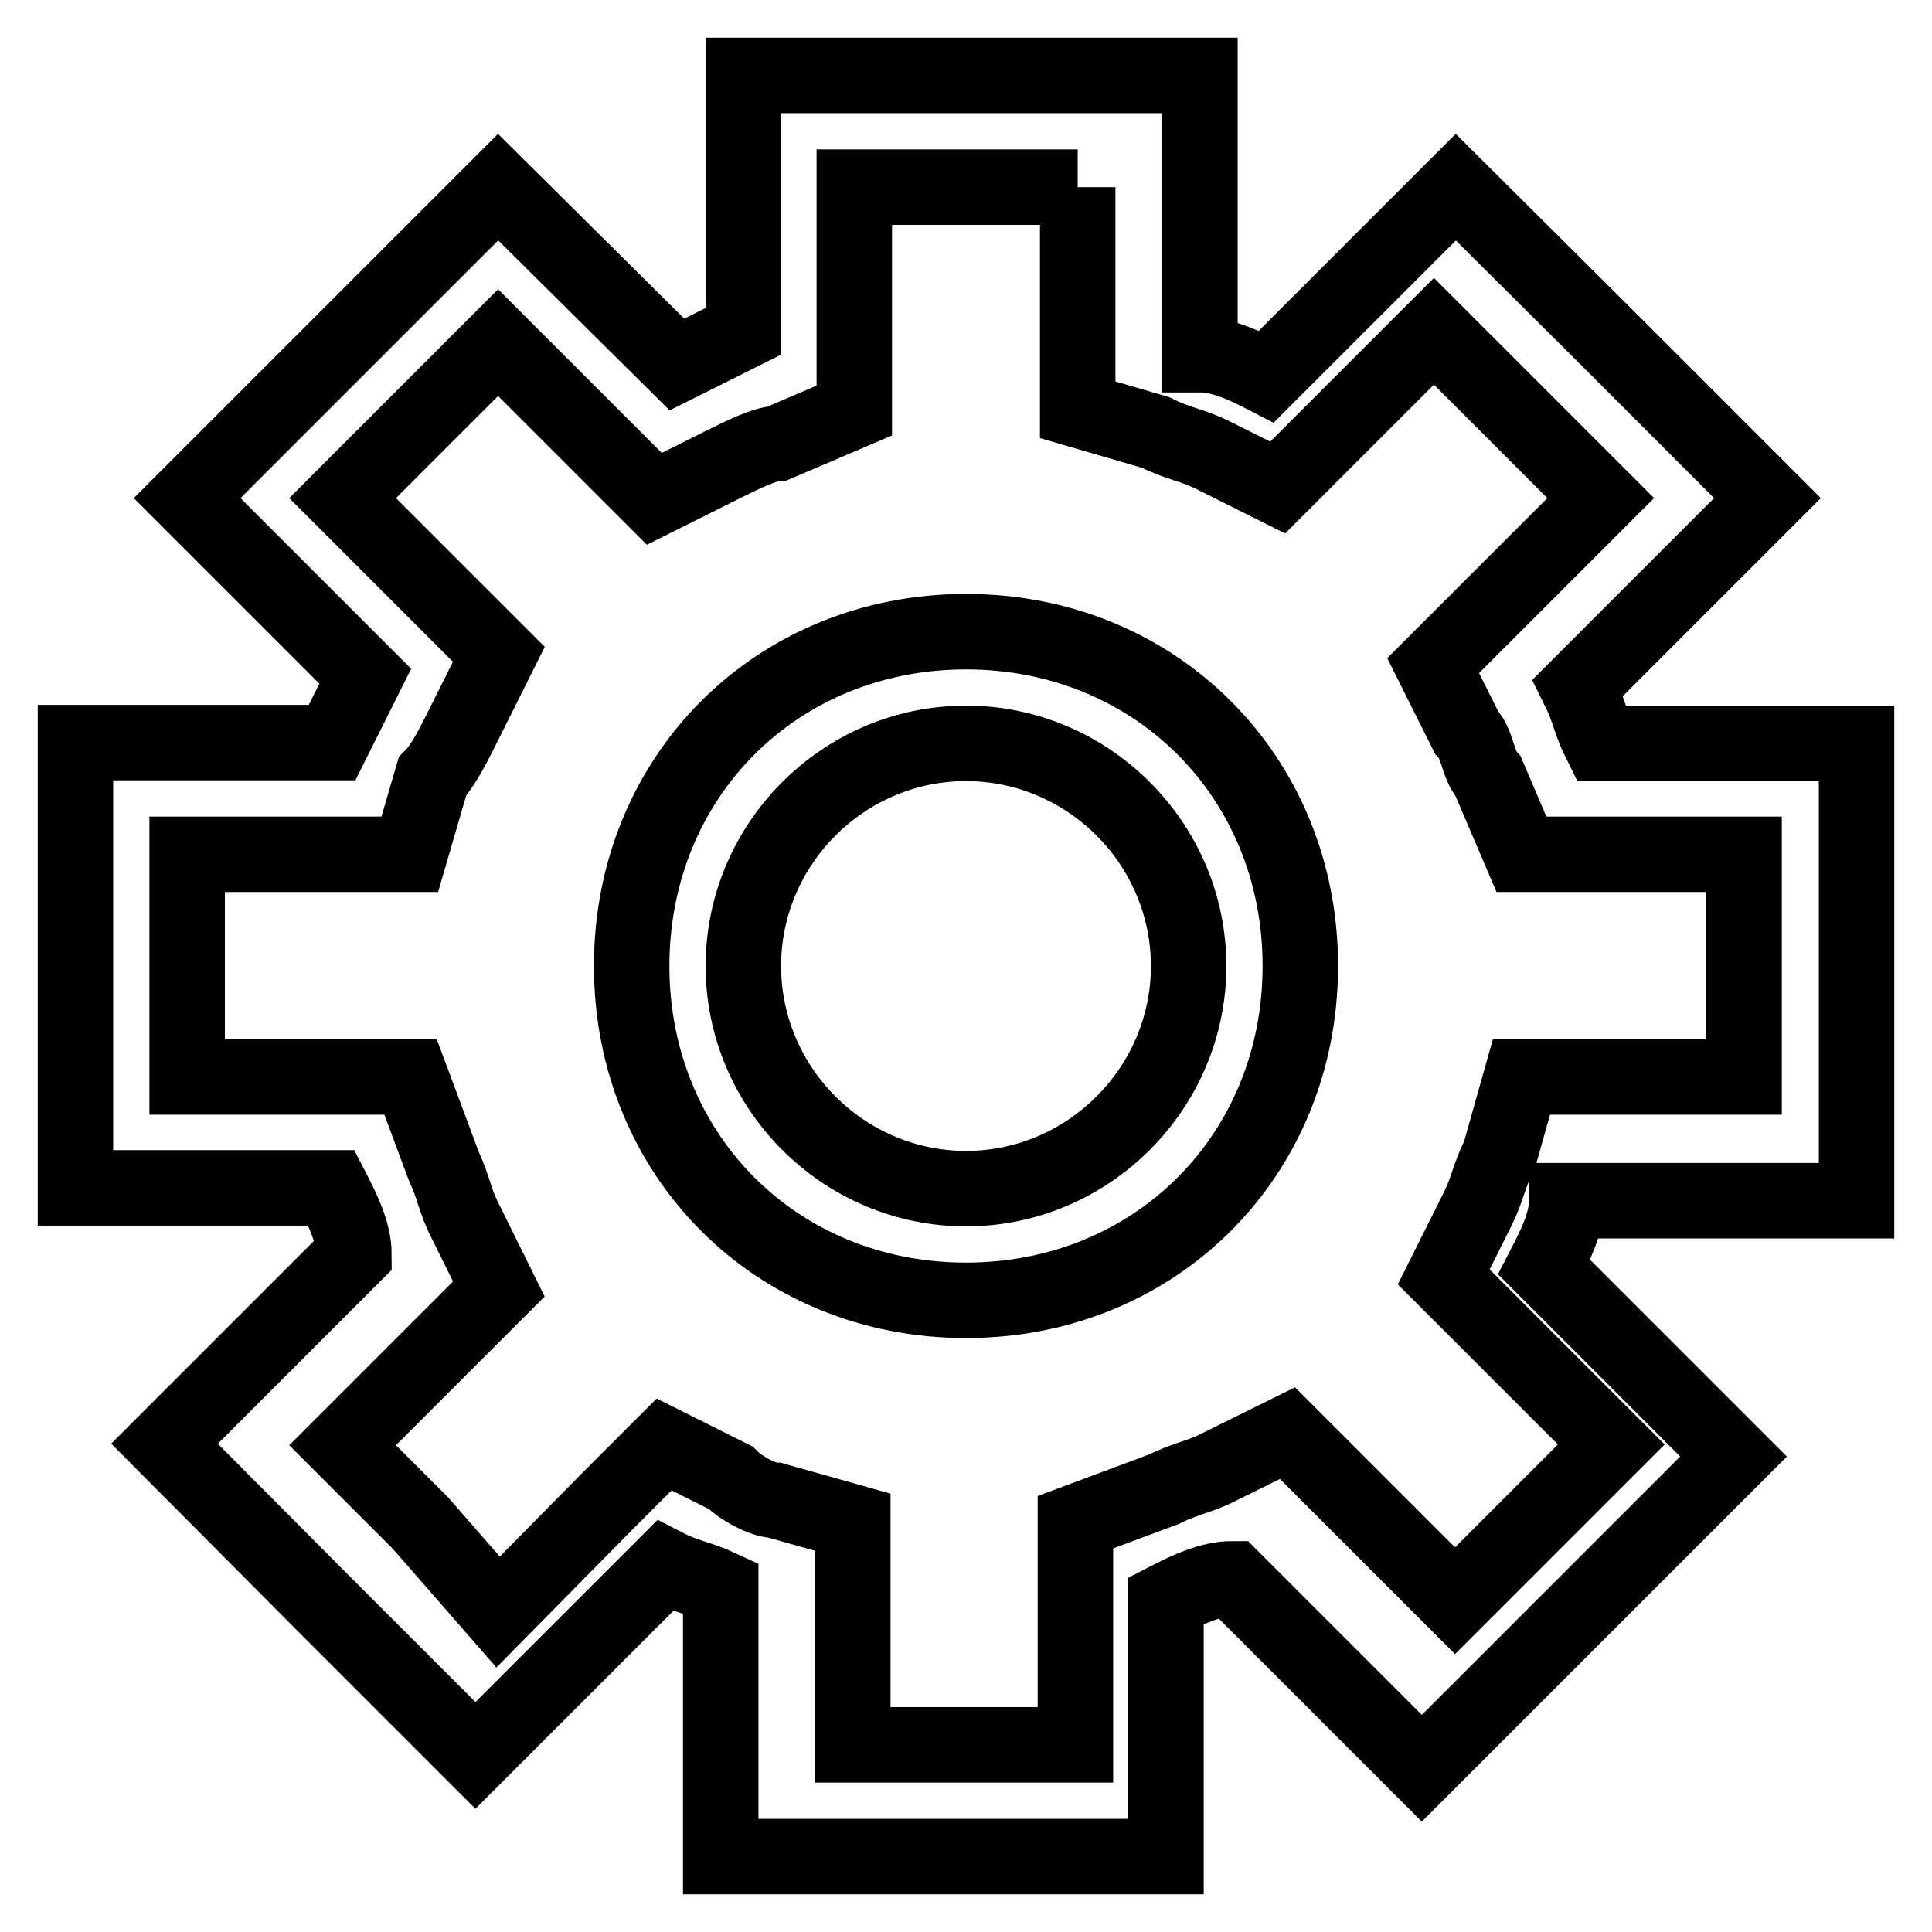
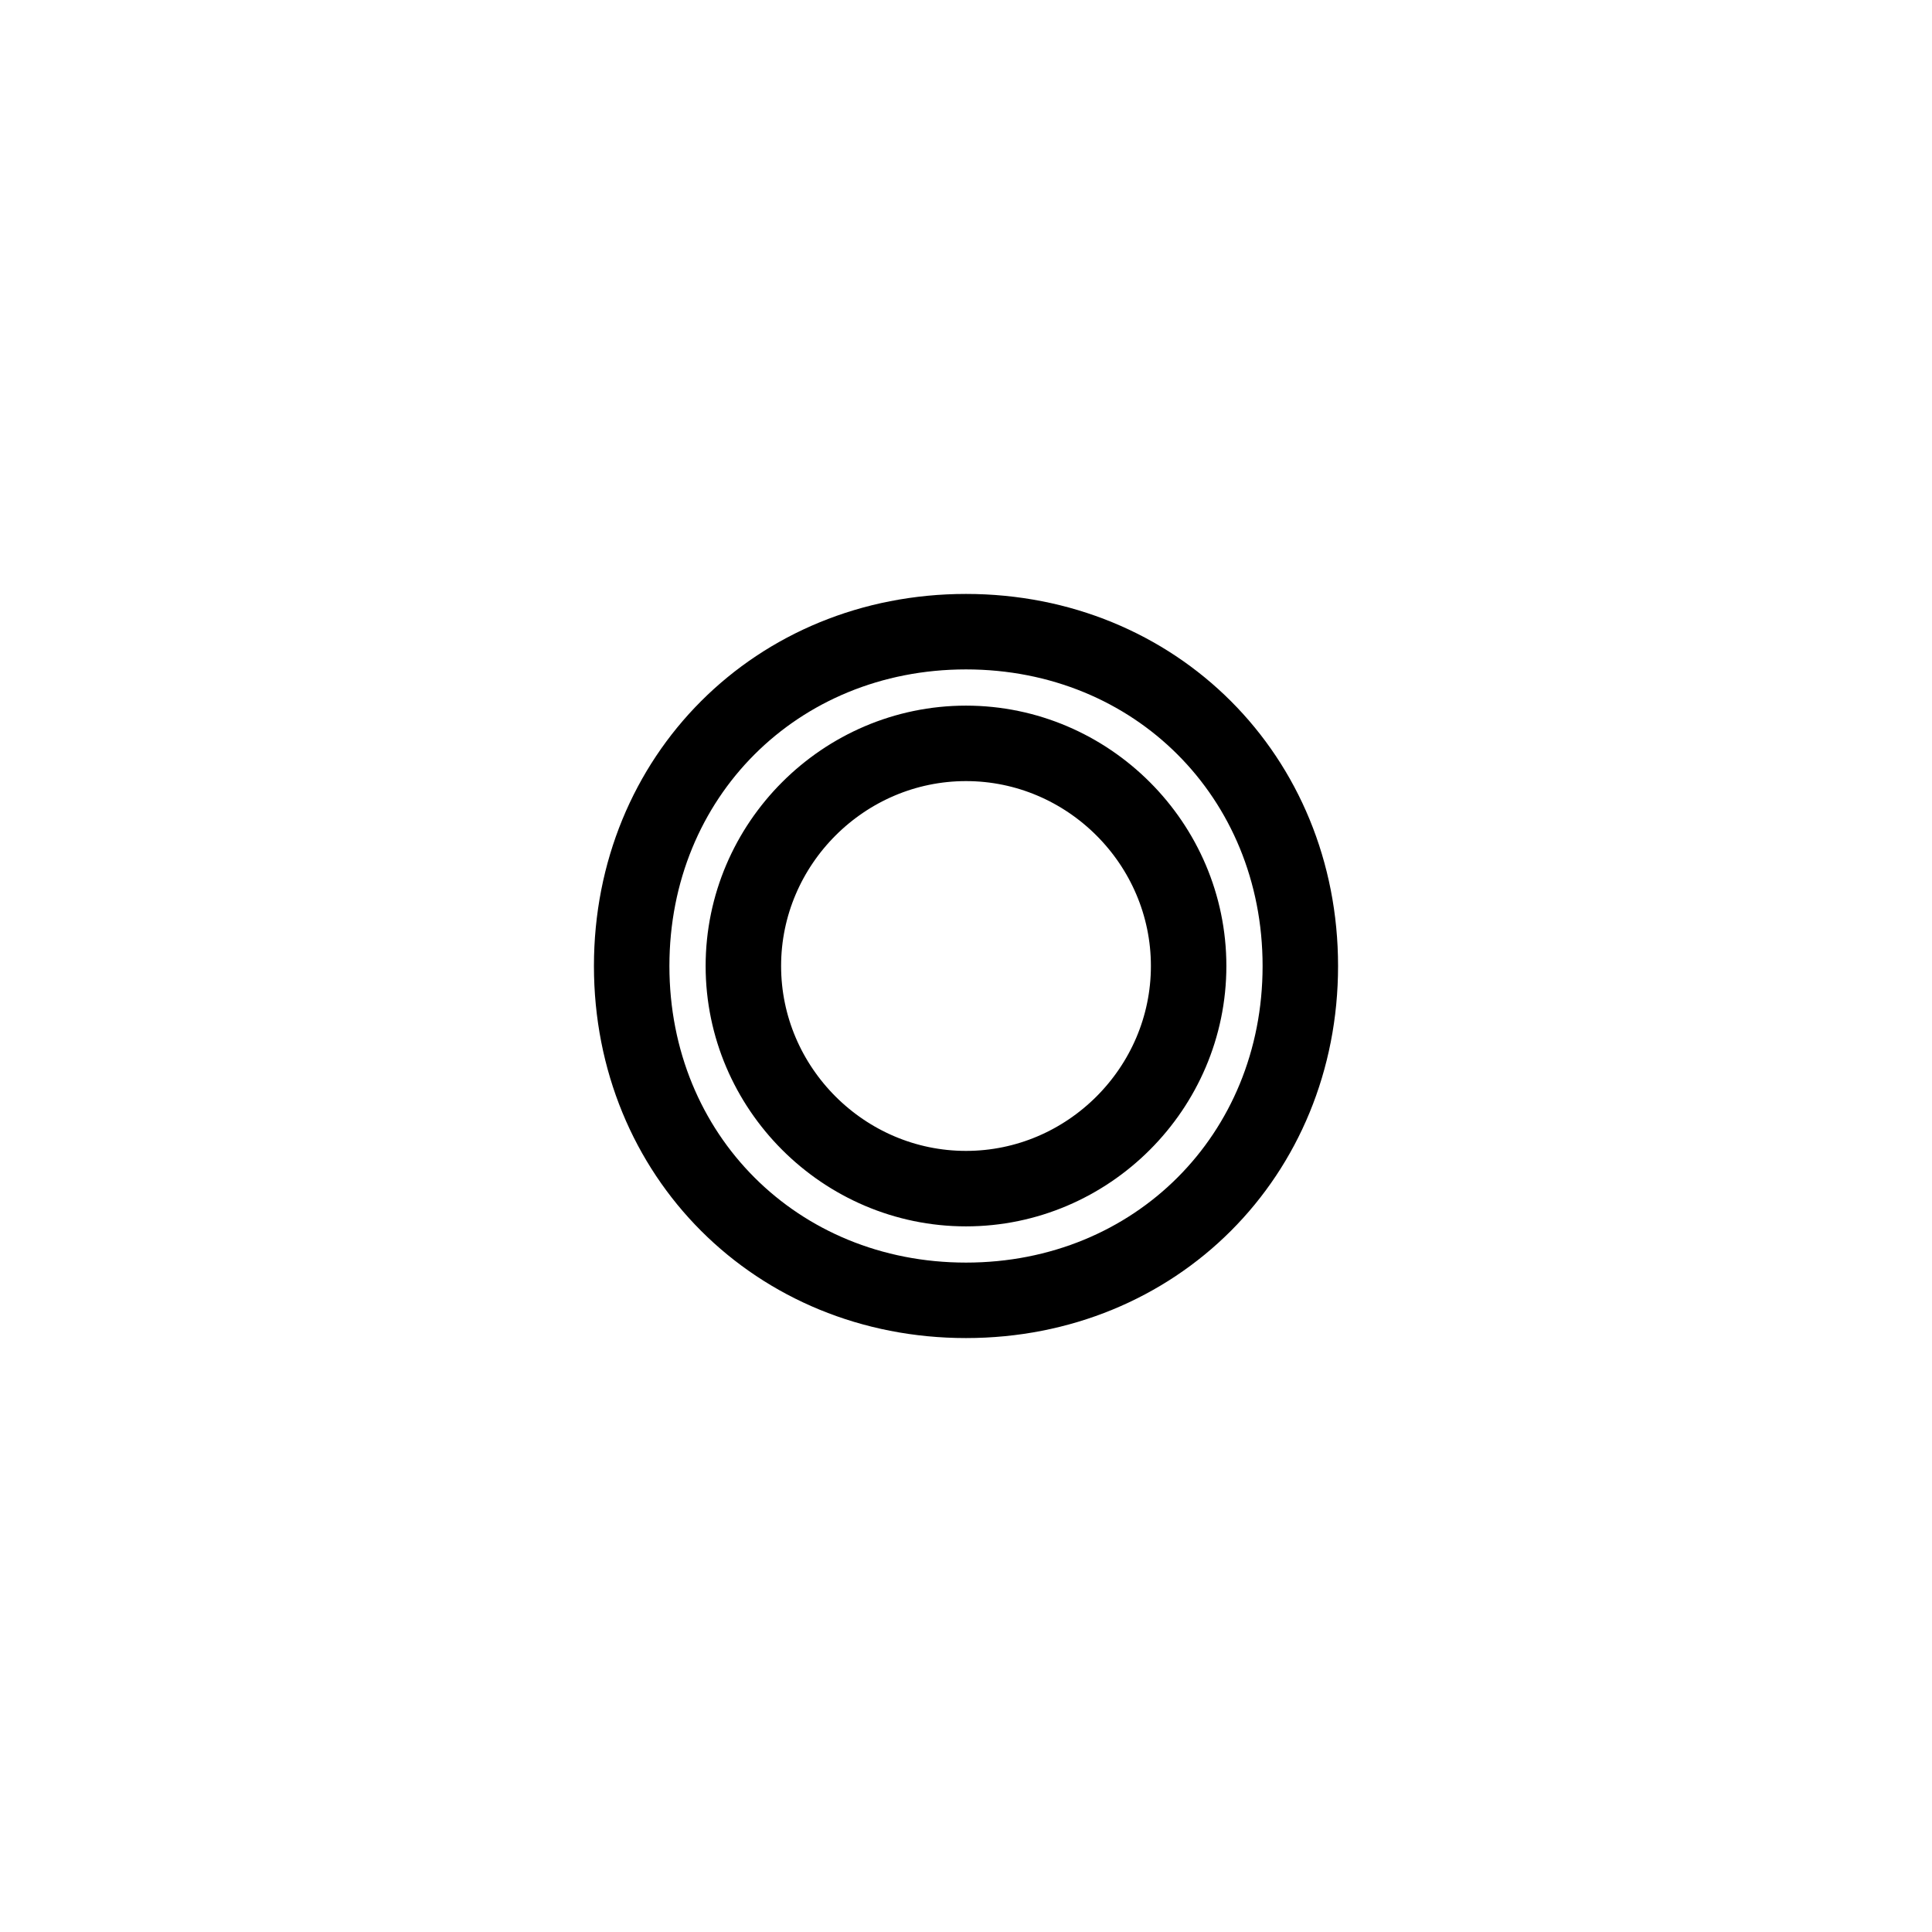
<svg xmlns="http://www.w3.org/2000/svg" version="1.1" x="0px" y="0px" viewBox="0 0 256 256" enable-background="new 0 0 256 256" xml:space="preserve">
  <g>
-     <path stroke-width="10" fill-opacity="0" stroke="#000000" d="M142.8,24.8v29.5l10.3,3c3,1.5,4.4,1.5,7.4,2.9l8.8,4.4l7.4-7.4L190,43.9l11.8,11.8L212.1,66l-14.8,14.8 l-7.4,7.4l4.4,8.8c1.5,1.5,1.5,4.4,2.9,5.9l4.4,10.3h29.5v29.5h-29.5l-2.9,10.3c-1.5,3-1.5,4.4-3,7.4l-4.4,8.8l7.4,7.4l14.8,14.8 l-20.7,20.7l-14.8-14.8l-7.4-7.4l-8.9,4.4c-2.9,1.5-4.4,1.5-7.4,3l-11.8,4.4v29.5h-29.5v-29.5l-10.3-2.9c-1.5,0-4.4-1.5-5.9-3 l-8.8-4.4l-7.4,7.4L66,213.6l-10.3-11.8l-10.3-10.3l13.3-13.3l7.4-7.4l-4.4-8.9c-1.5-2.9-1.5-4.4-2.9-7.4l-4.4-11.8H24.8v-29.5 h29.5l3-10.3c1.5-1.5,2.9-4.4,4.4-7.4l4.4-8.8l-7.4-7.4L45.4,66L66,45.4l13.3,13.3l7.4,7.4l8.8-4.4c3-1.5,5.9-2.9,7.4-2.9l10.3-4.4 V24.8H142.8 M157.5,10h-59v33.9l-8.8,4.4L66,24.8L24.8,66l23.6,23.6l-4.4,8.8H10v59h33.9c1.5,2.9,3,5.9,3,8.8l-25.1,25.1l20.6,20.7 l20.6,20.6l25.1-25.1c2.9,1.5,4.4,1.5,7.4,2.9V246h59v-33.9c2.9-1.5,5.9-2.9,8.8-2.9l25.1,25.1l41.3-41.3l-25.1-25.1 c1.5-2.9,3-5.9,3-8.8H246V98.5h-33.9c-1.5-3-1.5-4.4-3-7.4L234.2,66l-20.6-20.6l-20.7-20.6l-25.1,25.1c-2.9-1.5-5.9-2.9-8.8-2.9V10 H157.5L157.5,10z" />
-     <path stroke-width="10" fill-opacity="0" stroke="#000000" d="M128,172.3c-25.1,0-44.3-19.2-44.3-44.3c0-25.1,19.2-44.3,44.3-44.3c25.1,0,44.3,19.2,44.3,44.3 C172.3,153.1,153.1,172.3,128,172.3z M128,157.5c16.2,0,29.5-13.3,29.5-29.5c0-16.2-13.3-29.5-29.5-29.5 c-16.2,0-29.5,13.3-29.5,29.5C98.5,144.2,111.8,157.5,128,157.5z" />
+     <path stroke-width="10" fill-opacity="0" stroke="#000000" d="M128,172.3c-25.1,0-44.3-19.2-44.3-44.3c0-25.1,19.2-44.3,44.3-44.3c25.1,0,44.3,19.2,44.3,44.3 C172.3,153.1,153.1,172.3,128,172.3M128,157.5c16.2,0,29.5-13.3,29.5-29.5c0-16.2-13.3-29.5-29.5-29.5 c-16.2,0-29.5,13.3-29.5,29.5C98.5,144.2,111.8,157.5,128,157.5z" />
  </g>
</svg>